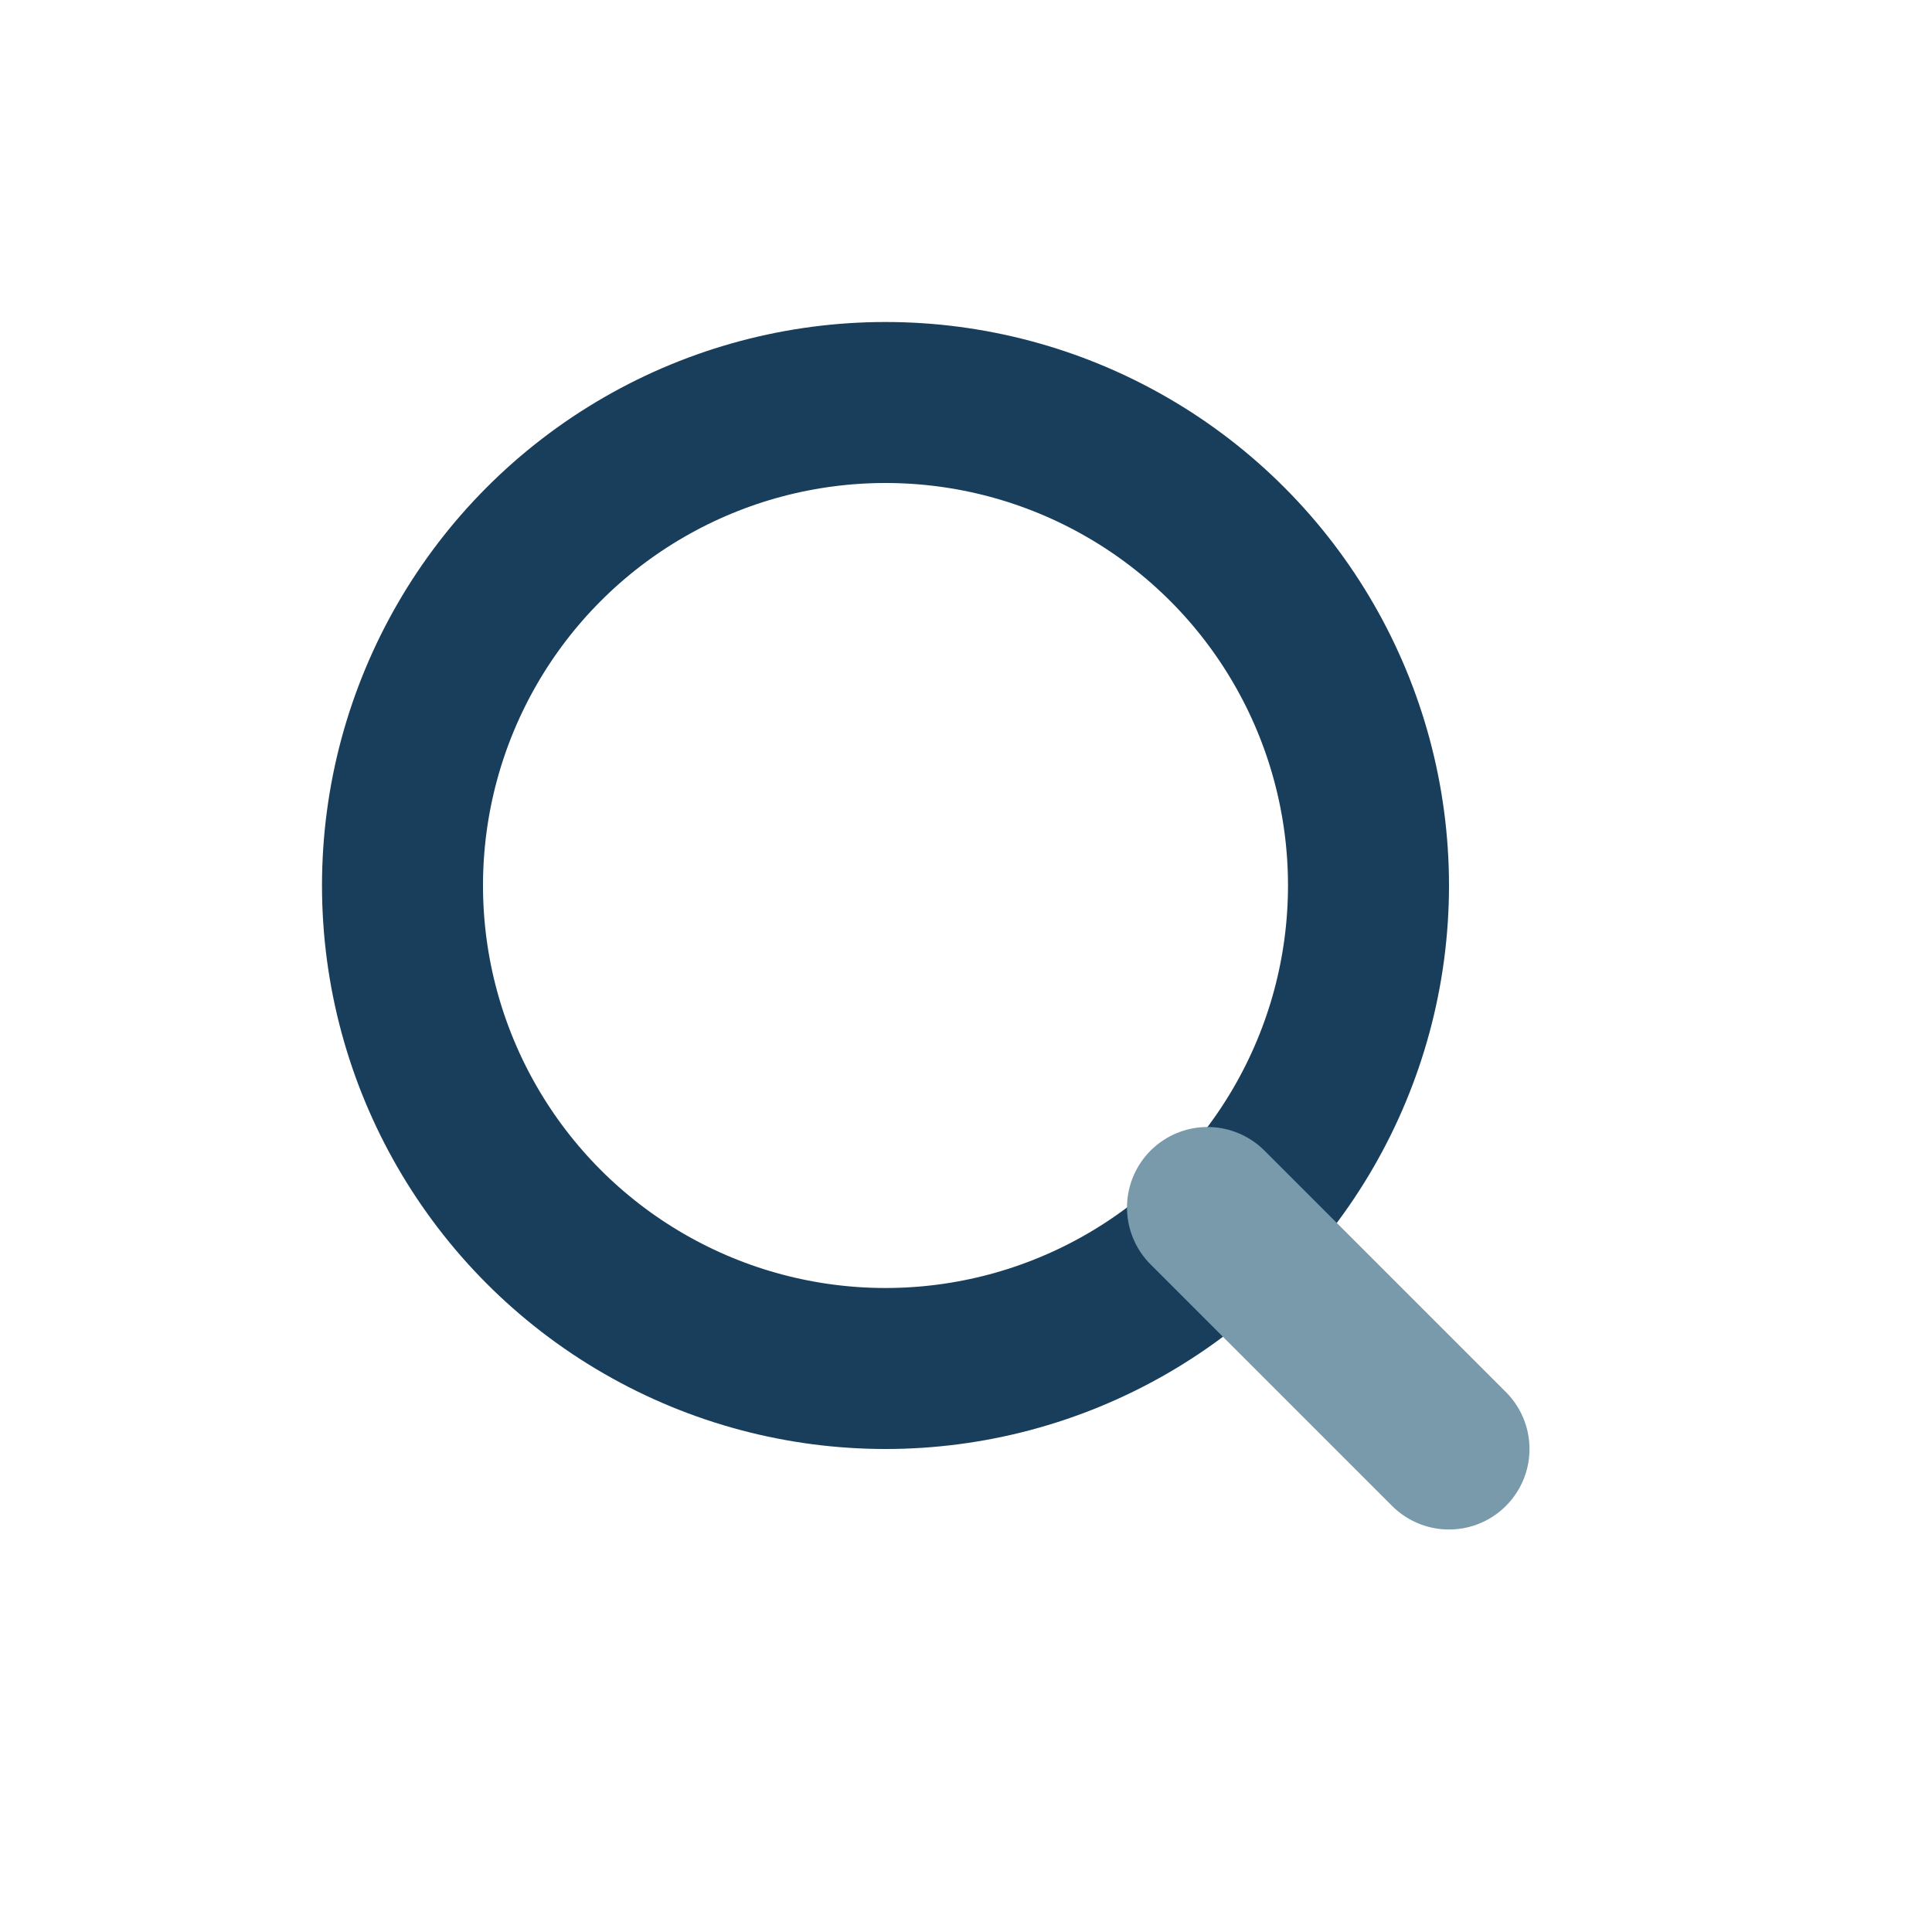
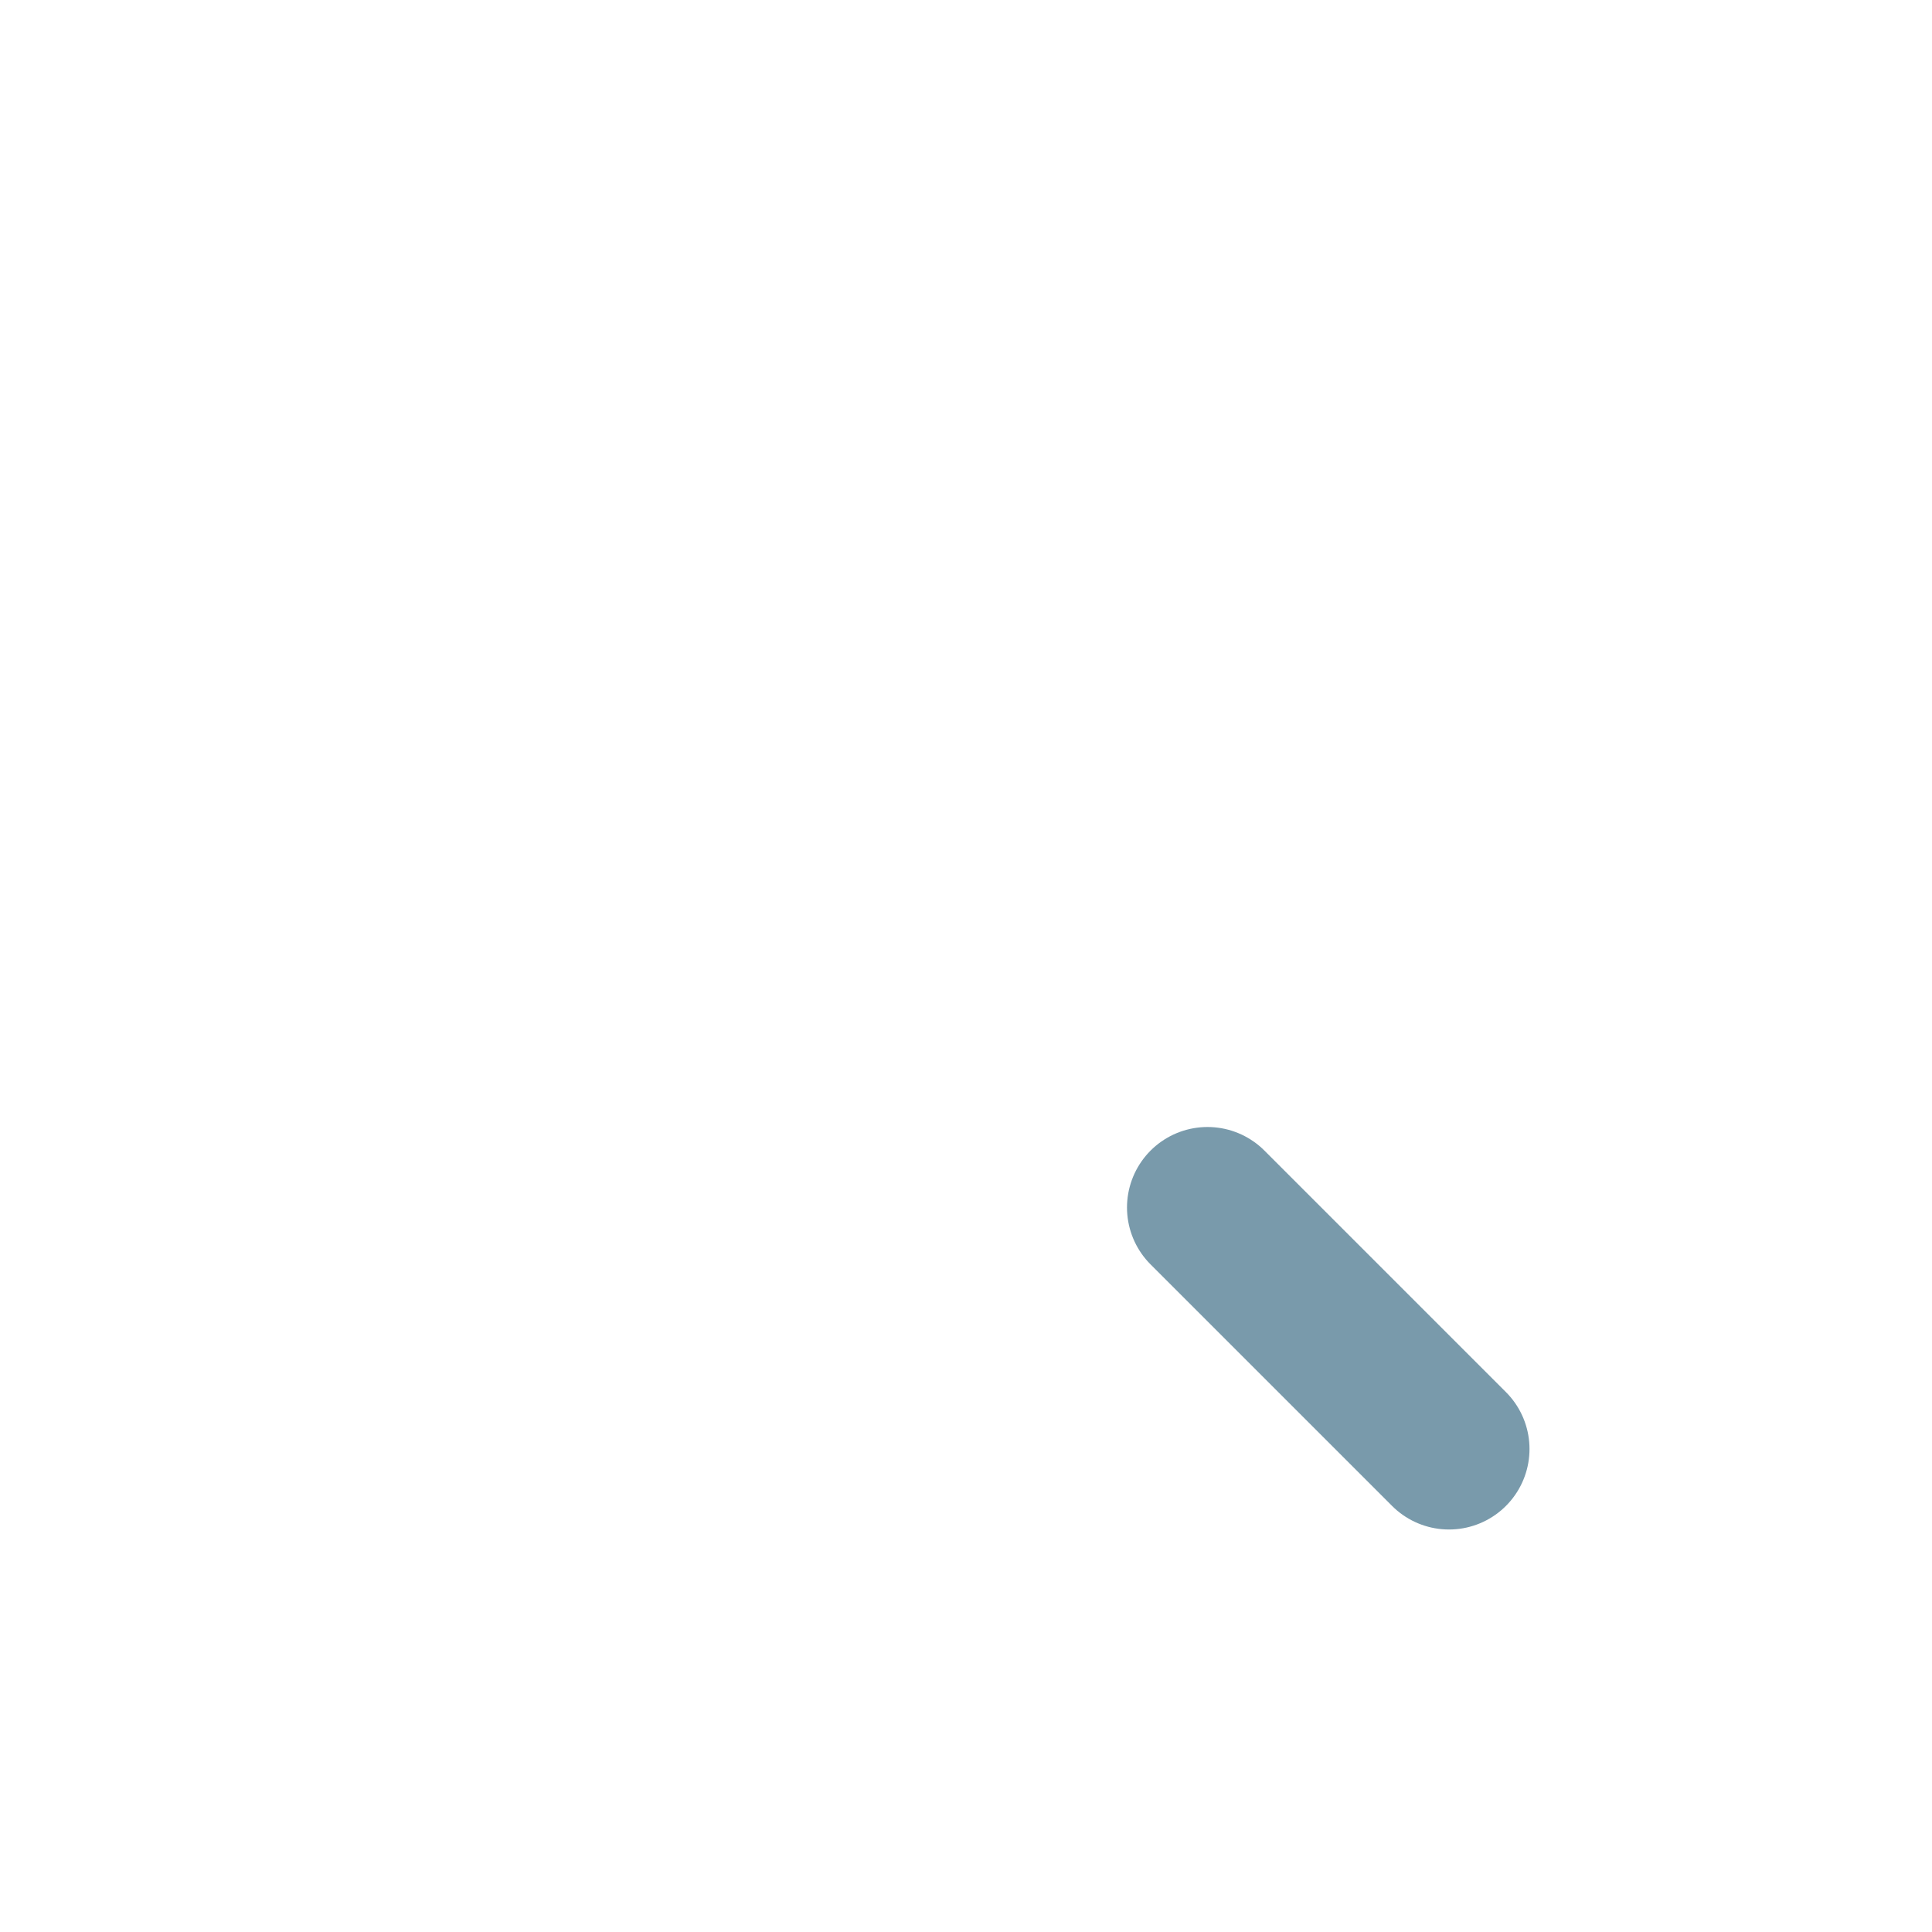
<svg xmlns="http://www.w3.org/2000/svg" width="24" height="24" viewBox="0 0 24 24">
-   <circle cx="11" cy="11" r="6" stroke="#193E5B" stroke-width="2" fill="none" />
  <line x1="18" y1="18" x2="15" y2="15" stroke="#799AAB" stroke-width="2" stroke-linecap="round" />
</svg>